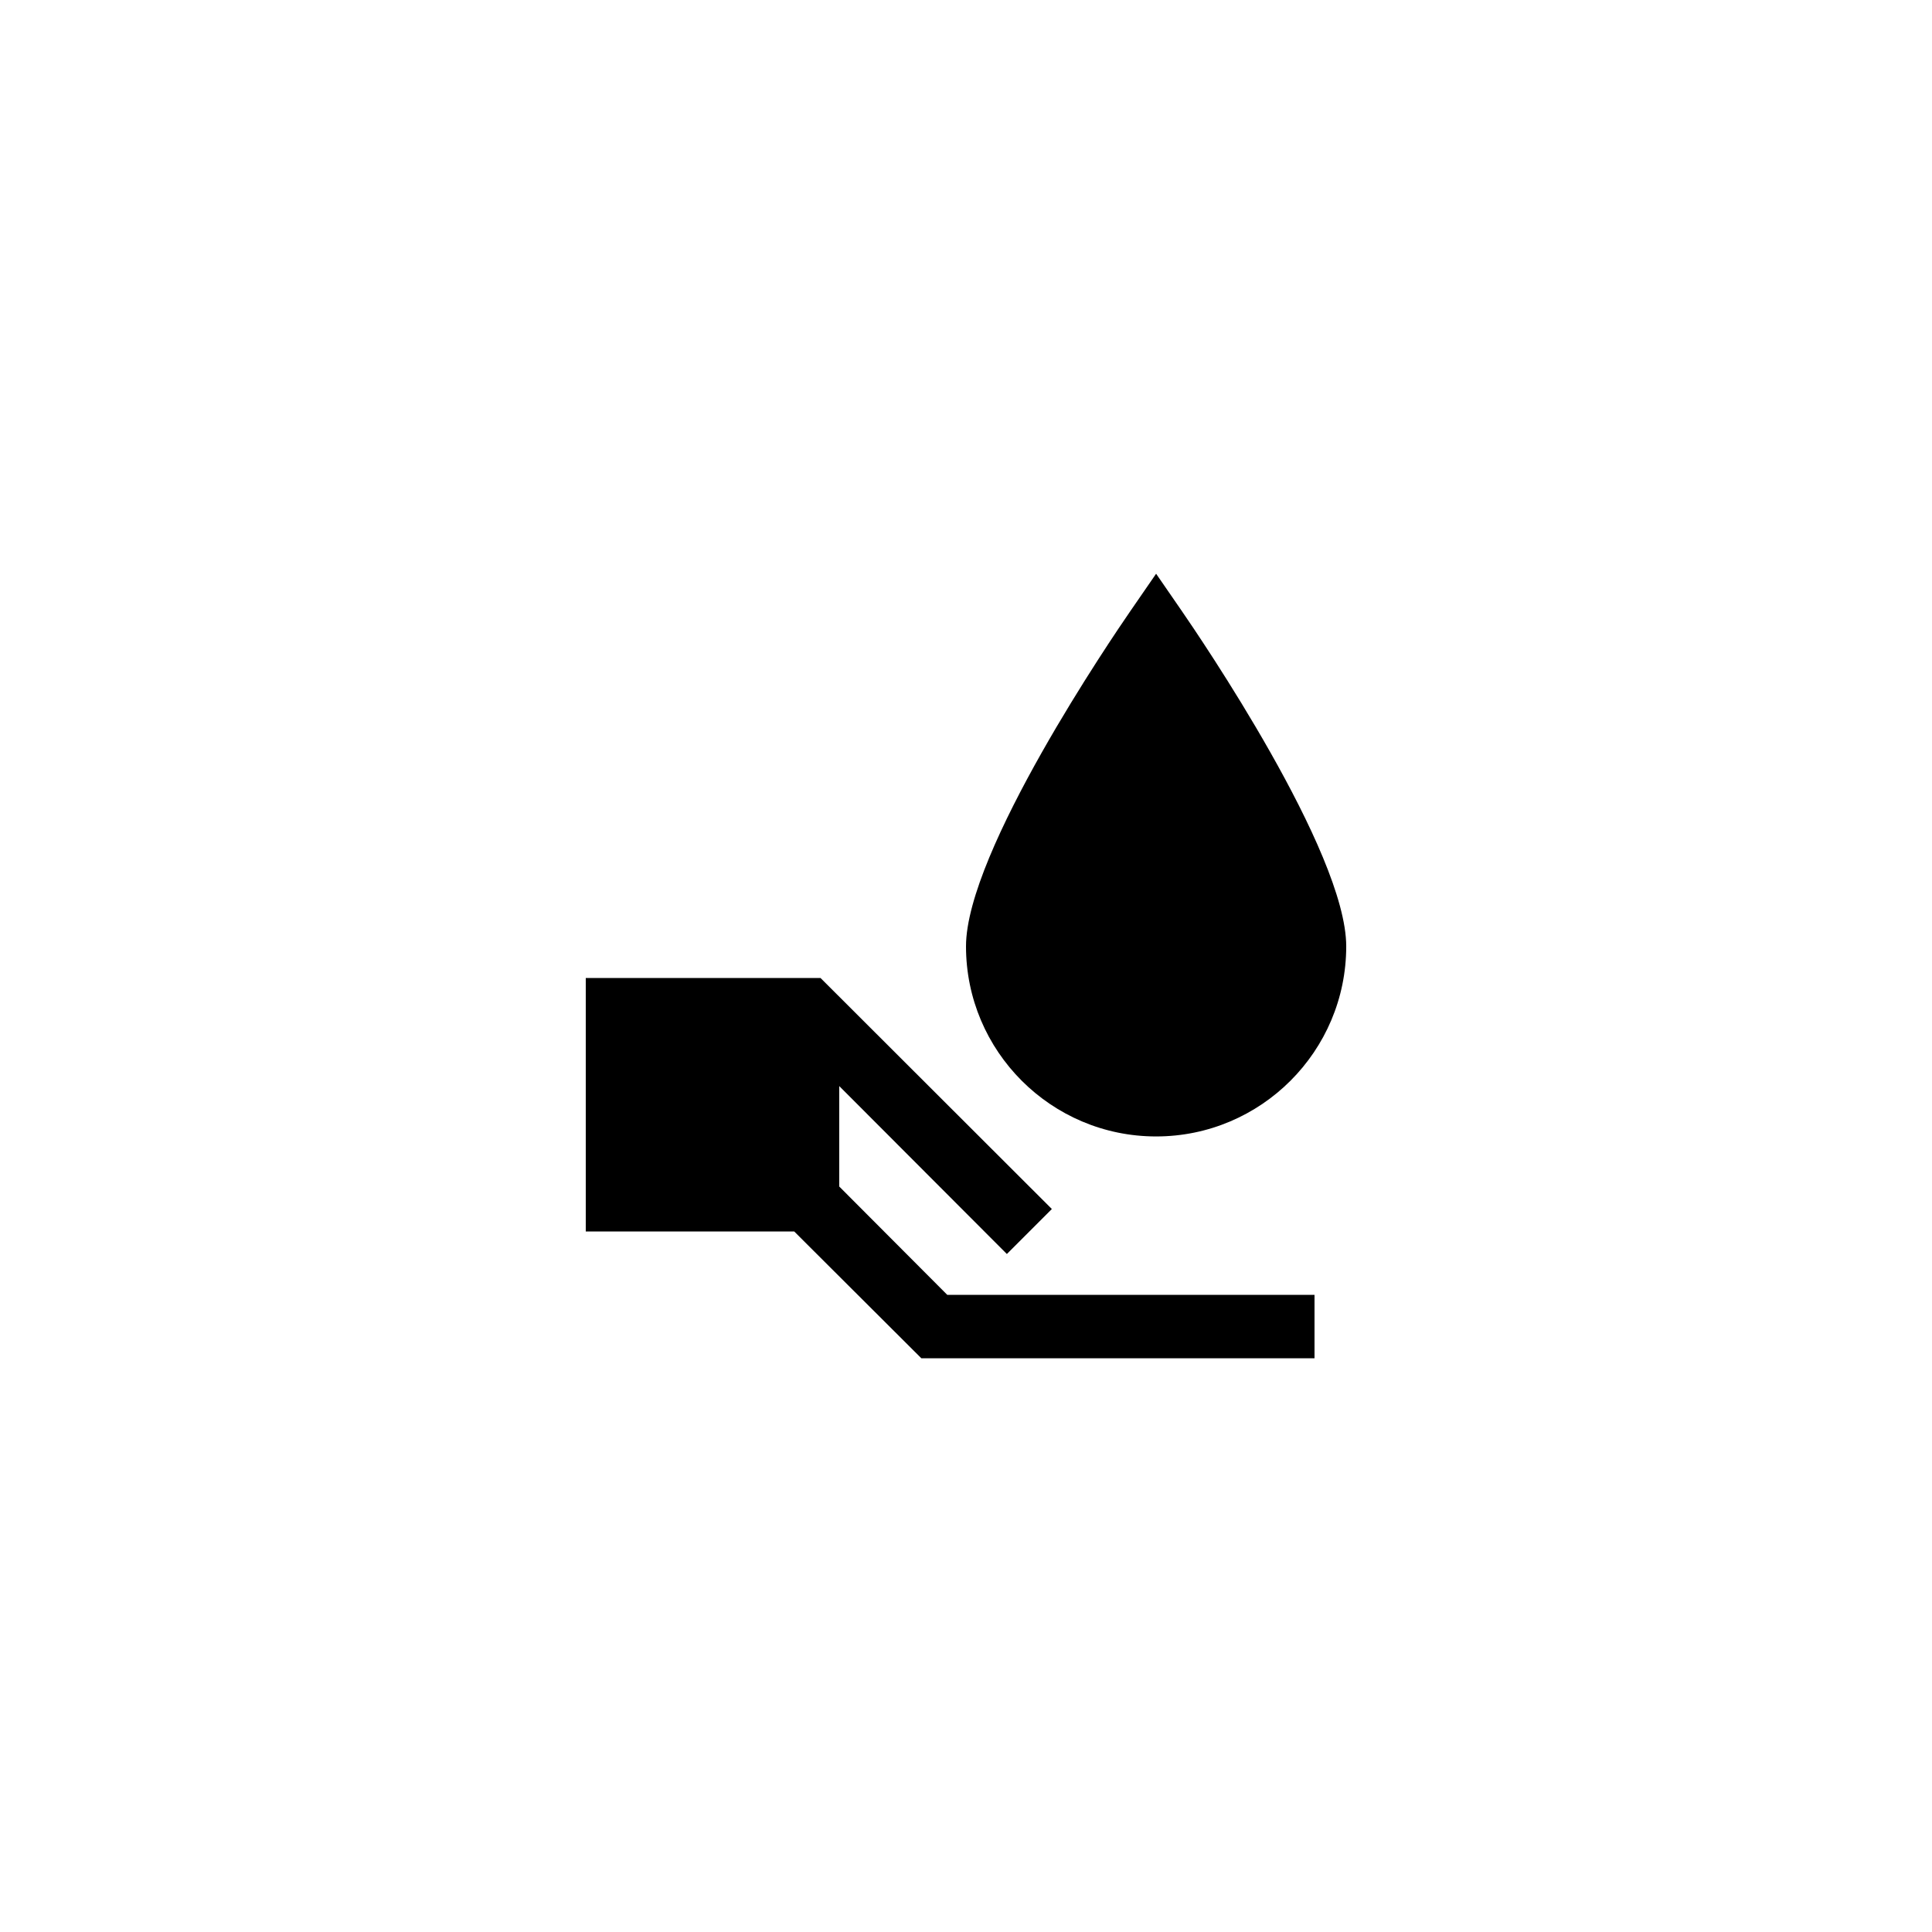
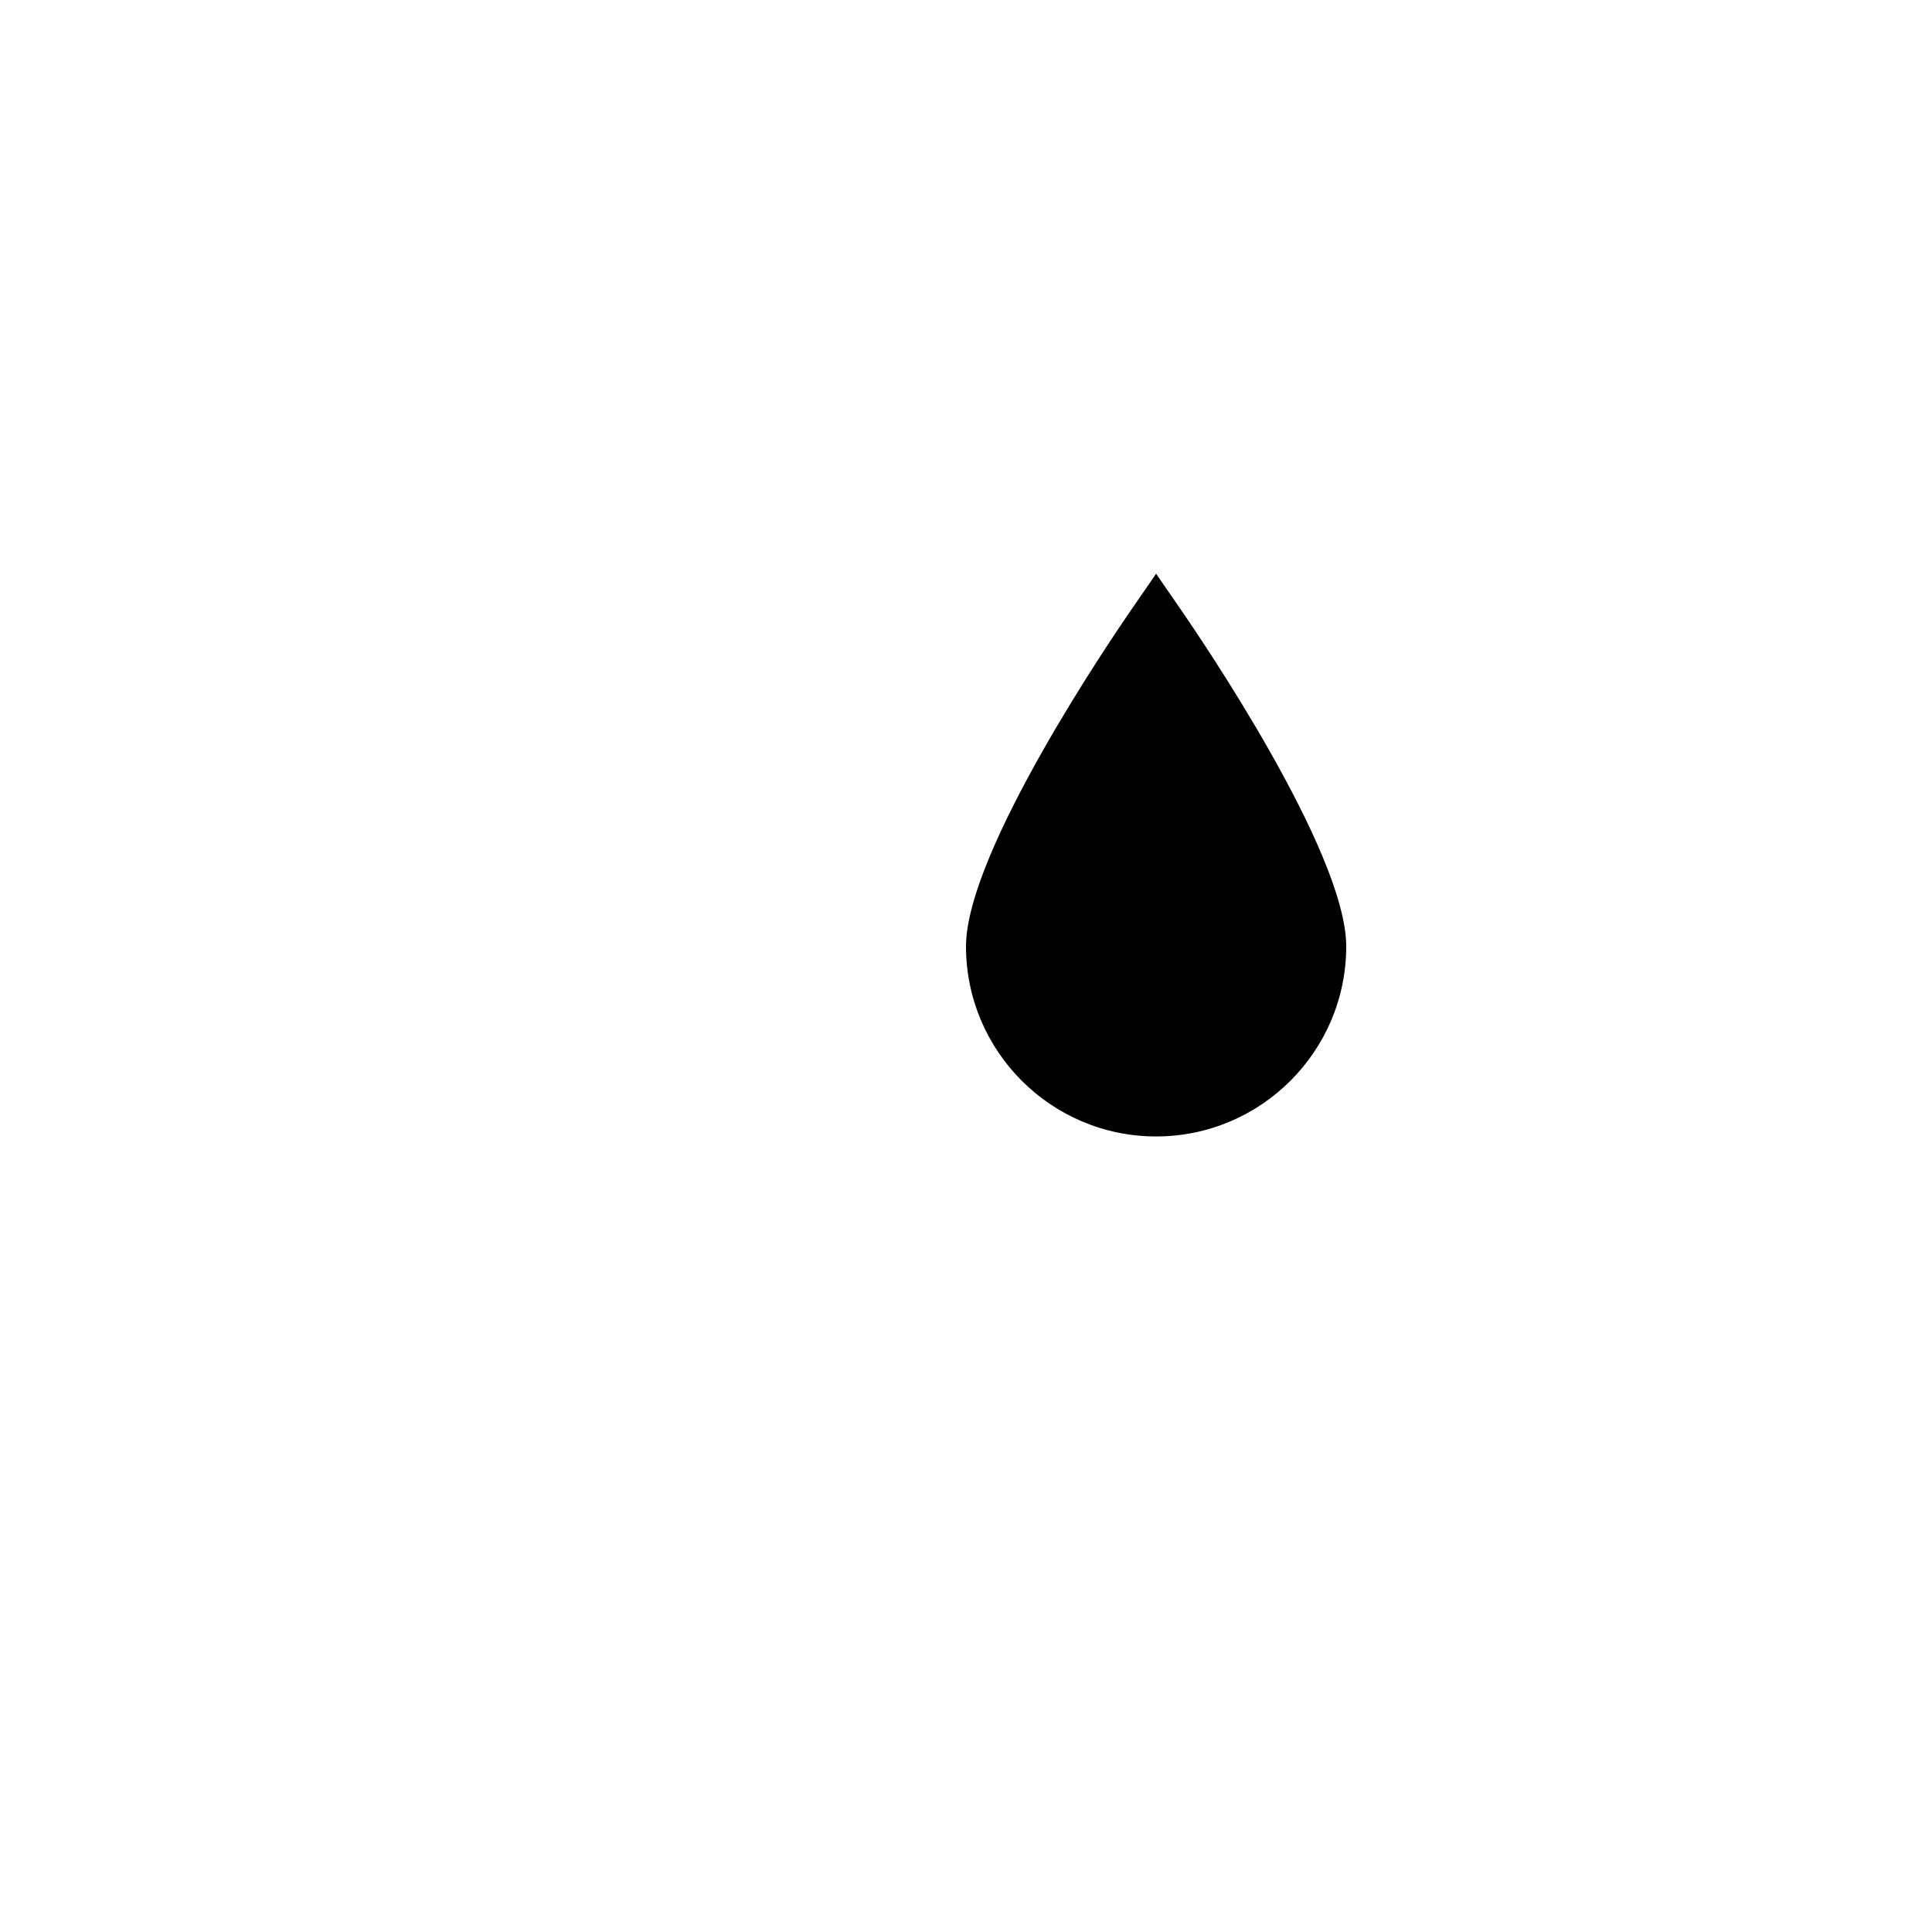
<svg xmlns="http://www.w3.org/2000/svg" fill="#000000" width="800px" height="800px" version="1.1" viewBox="144 144 512 512">
  <g>
    <path d="m450.38 445.17c27.793 0 50.383-22.586 50.383-50.383 0-25.105-39.047-82.289-43.496-88.754l-6.887-9.988-6.887 9.992c-4.449 6.465-43.492 63.648-43.492 88.754 0 27.793 22.586 50.379 50.379 50.379z" />
-     <path d="m388.16 503.95h104.2v-16.797h-97.32l-28.633-28.715v-26.617l44.422 44.5 11.922-11.922-61.297-61.215h-62.219v67.176h55.25z" />
  </g>
</svg>